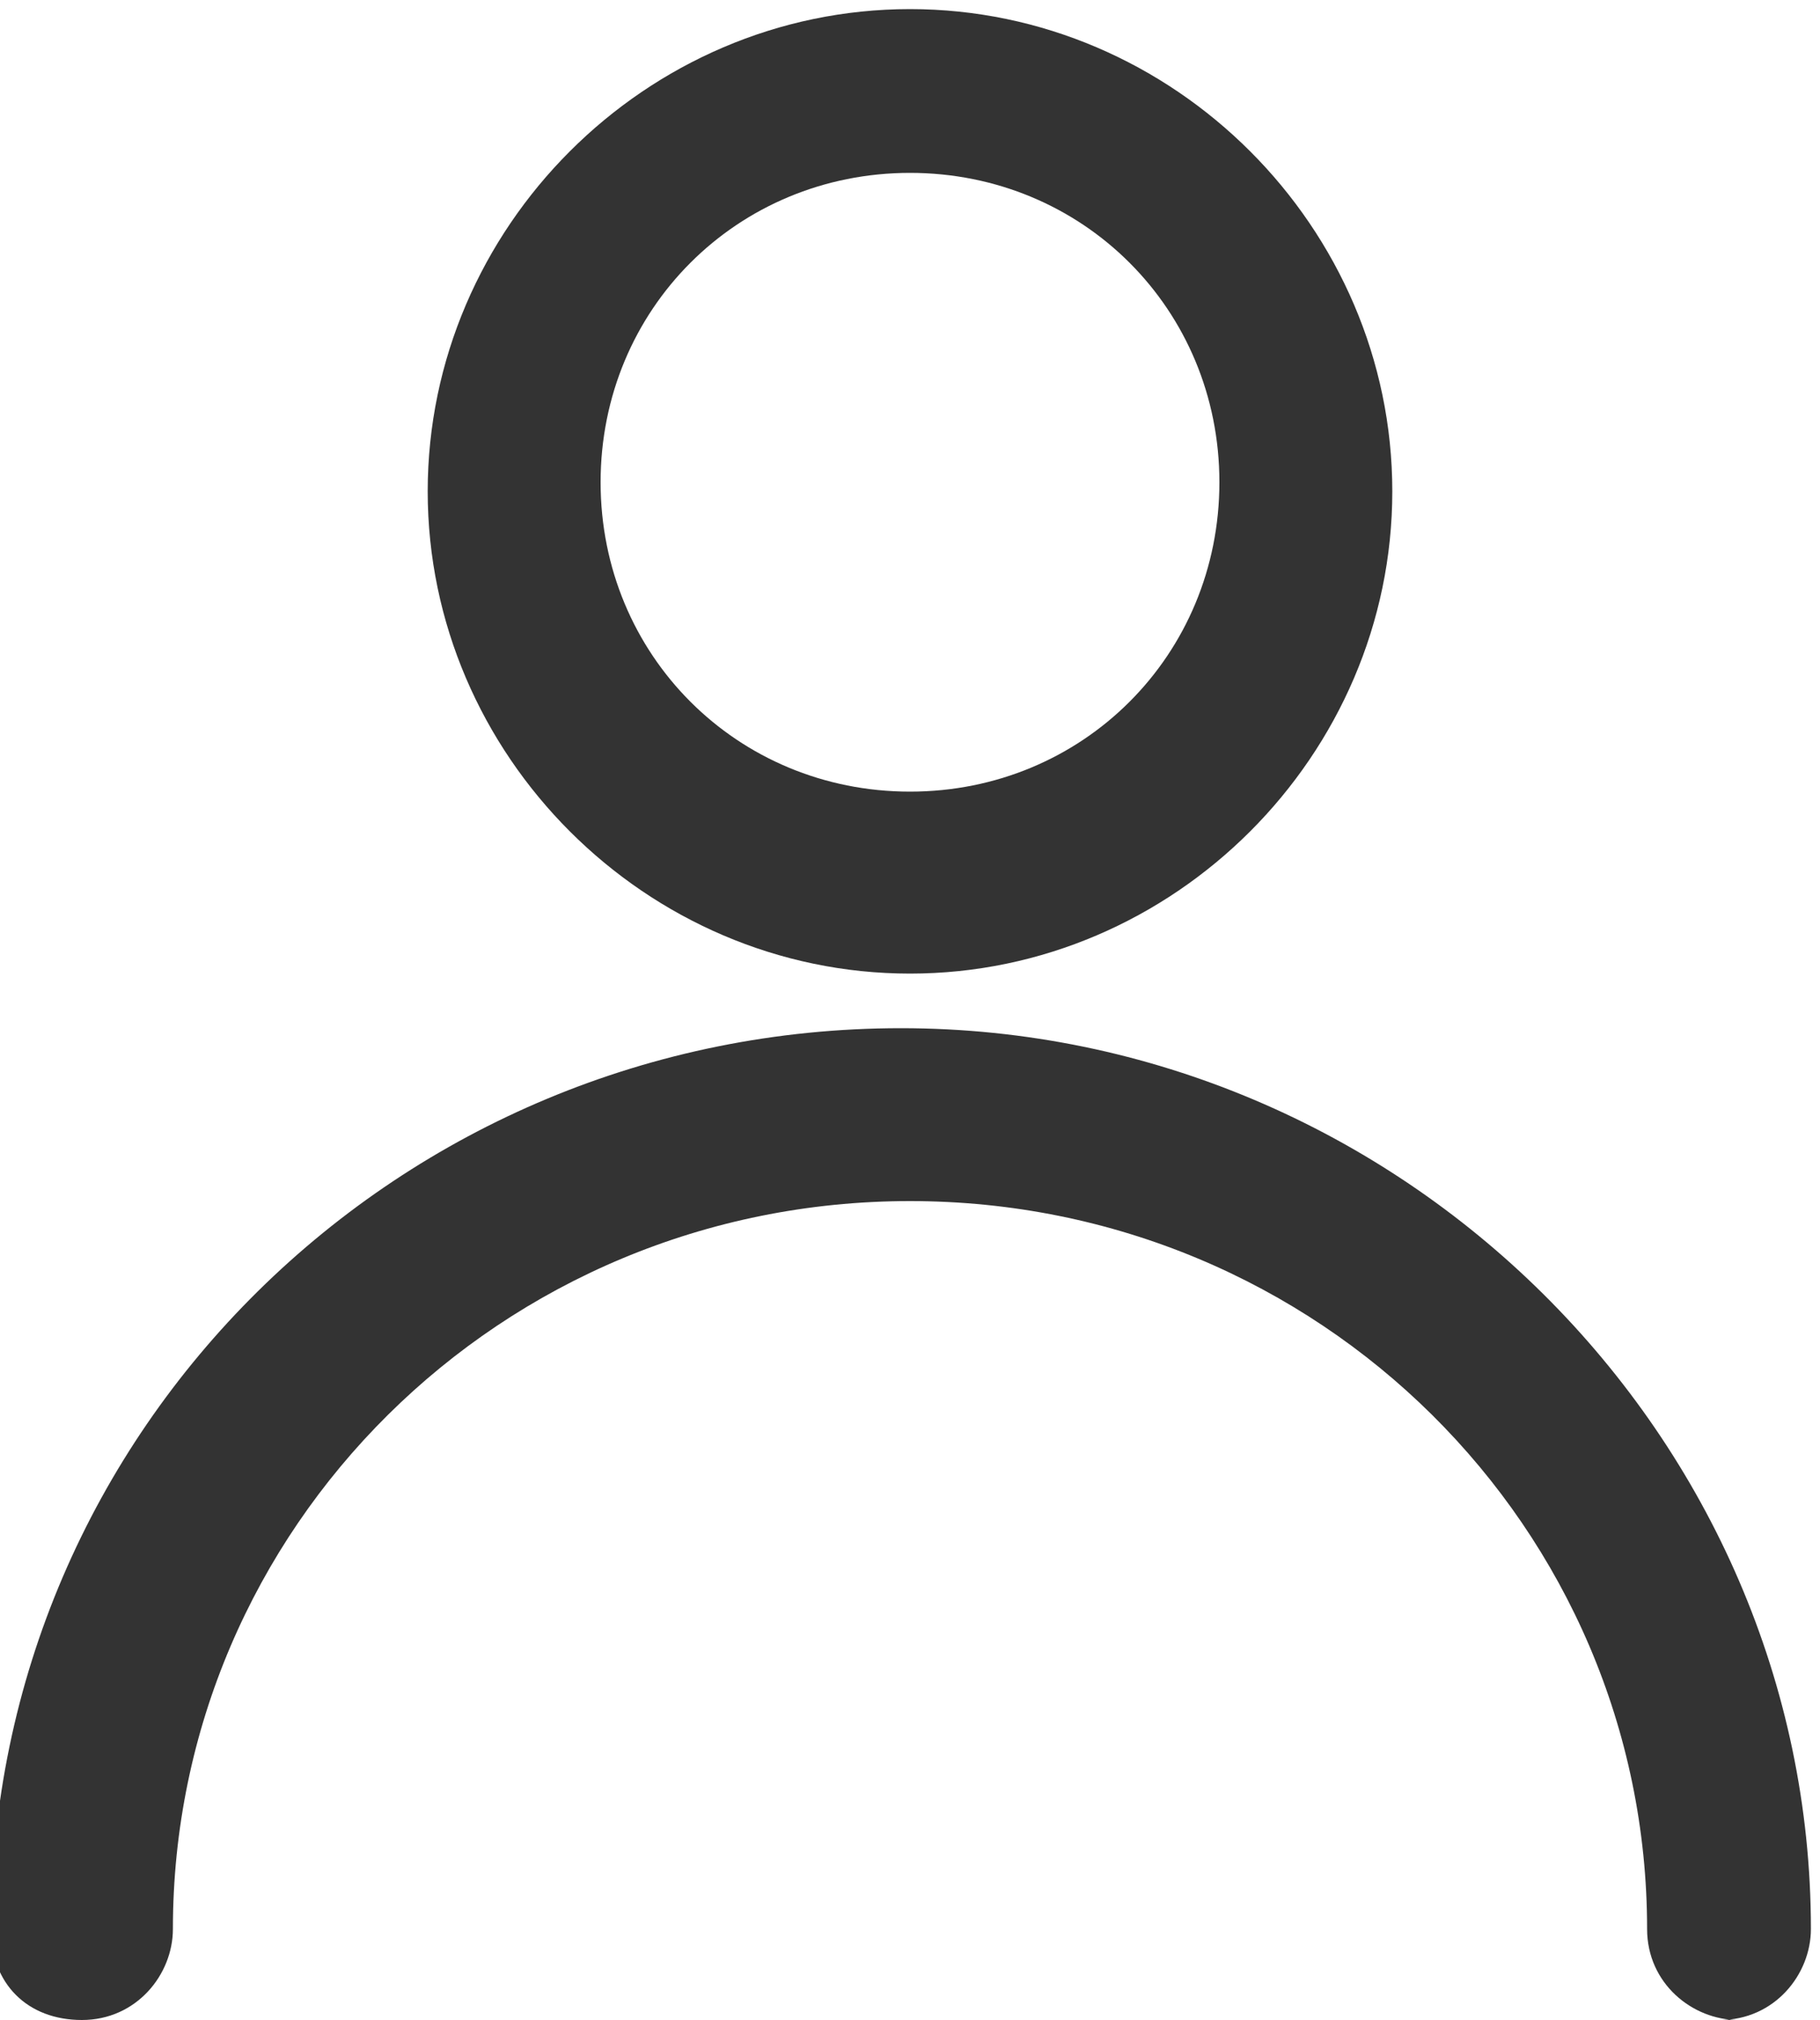
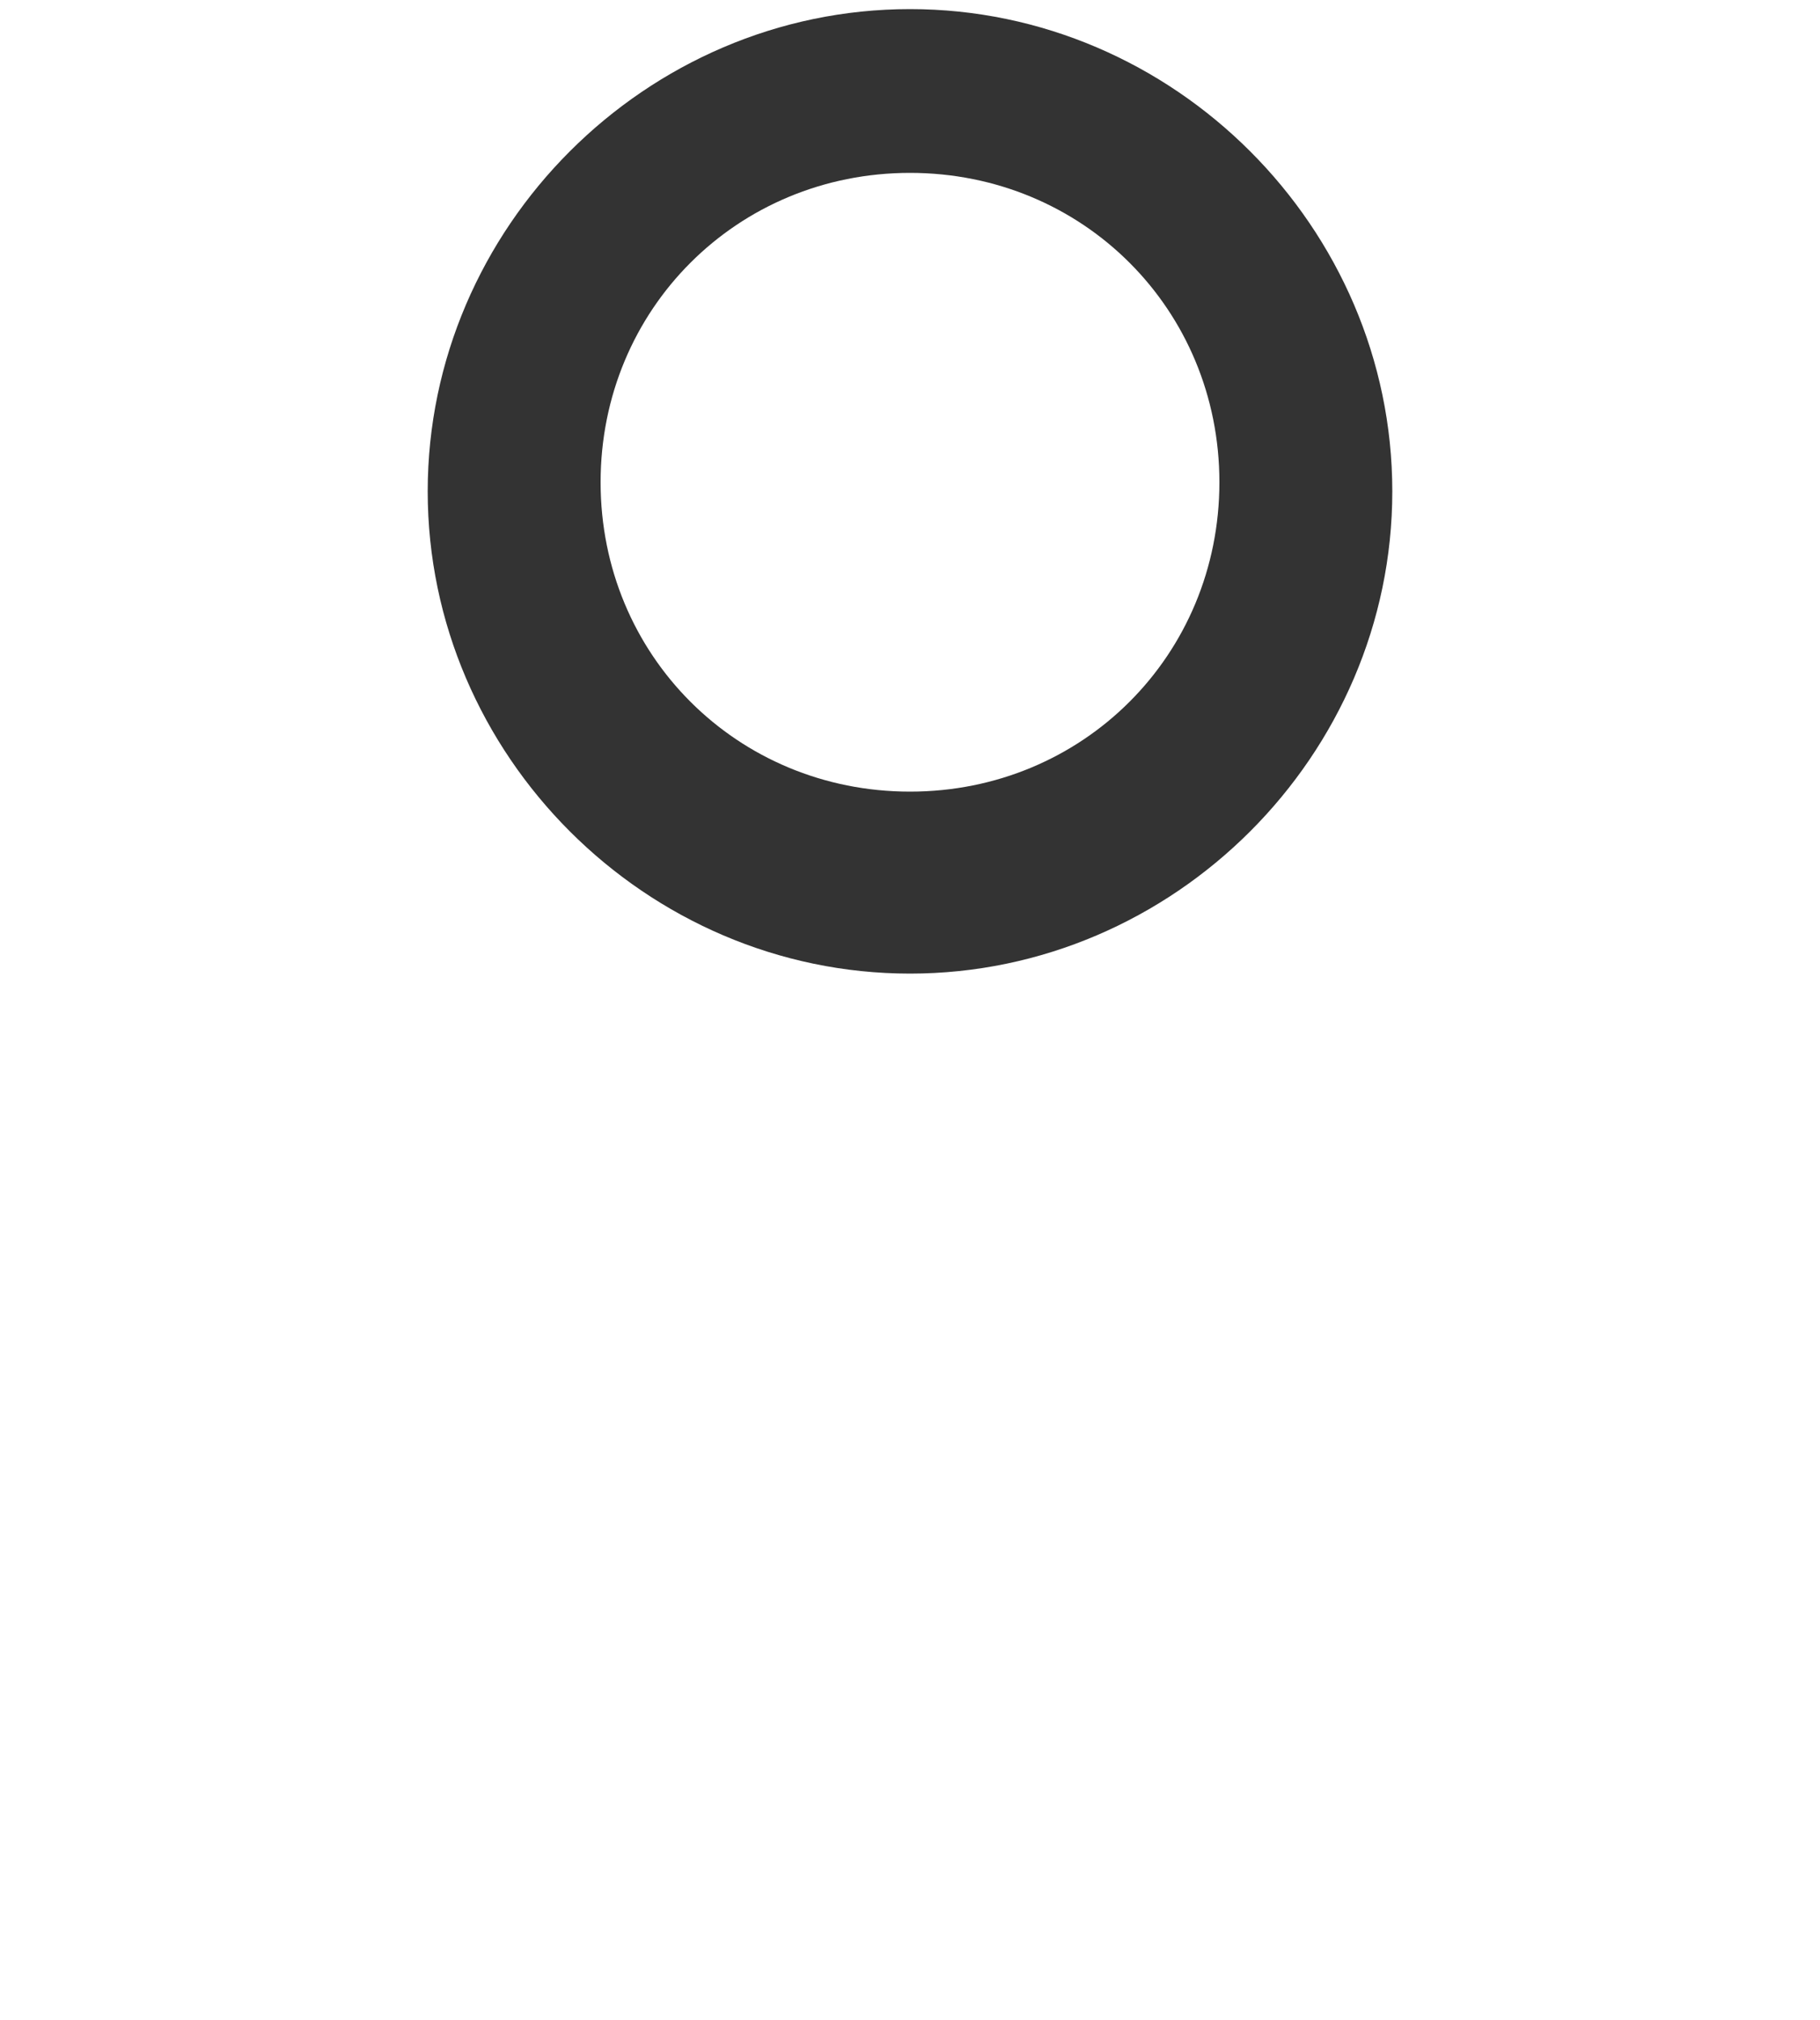
<svg xmlns="http://www.w3.org/2000/svg" id="_レイヤー_2" viewBox="0 0 2 2.22">
  <defs>
    <style>.cls-1{fill:#333;}</style>
  </defs>
  <g id="_レイヤー_1-2">
    <path class="cls-1" d="M1,1.07c-.29,0-.53-.24-.53-.53s.24-.53.53-.53.53.24.53.53-.24.53-.53.53ZM1,.19c-.19,0-.34.15-.34.34s.15.34.34.34.34-.15.34-.34-.15-.34-.34-.34Z" />
-     <path class="cls-1" d="M1.91,2.22c-.05,0-.1-.04-.1-.1,0-.44-.36-.8-.81-.8s-.81.36-.81.8c0,.05-.04.1-.1.1s-.1-.04-.1-.1c0-.55.45-.99,1-.99s1,.45,1,.99c0,.05-.04.1-.1.1Z" />
  </g>
</svg>